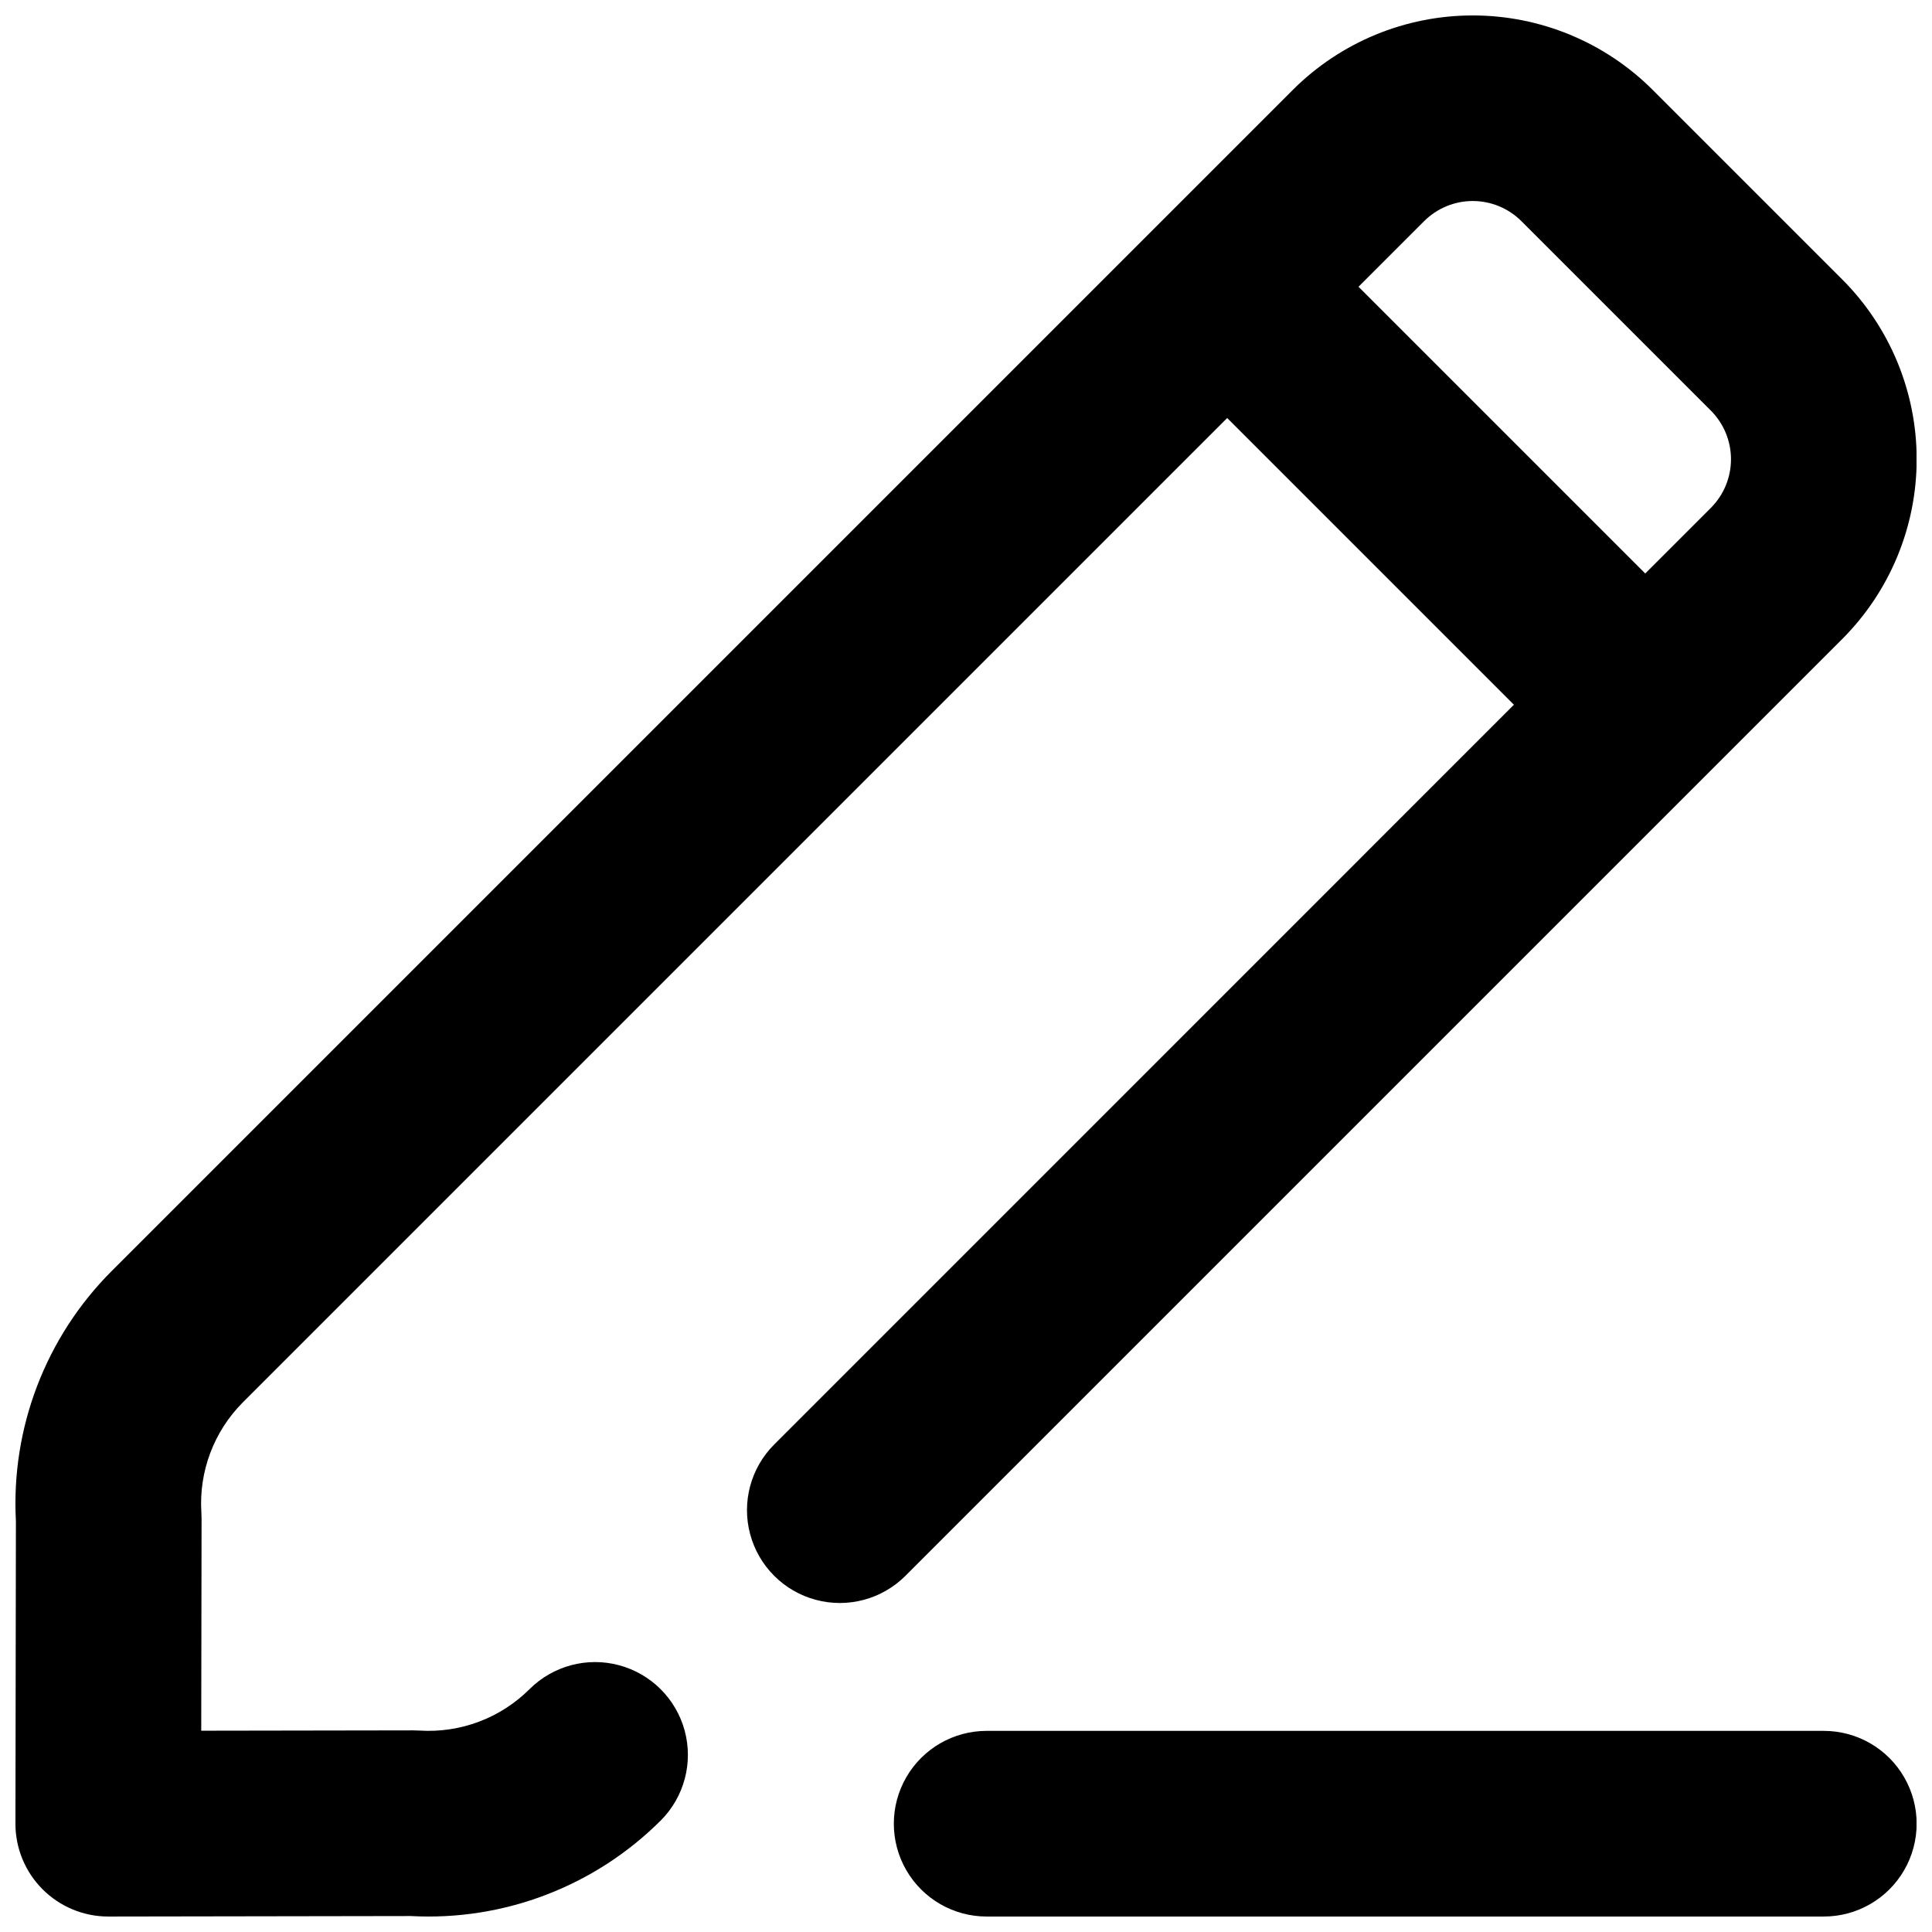
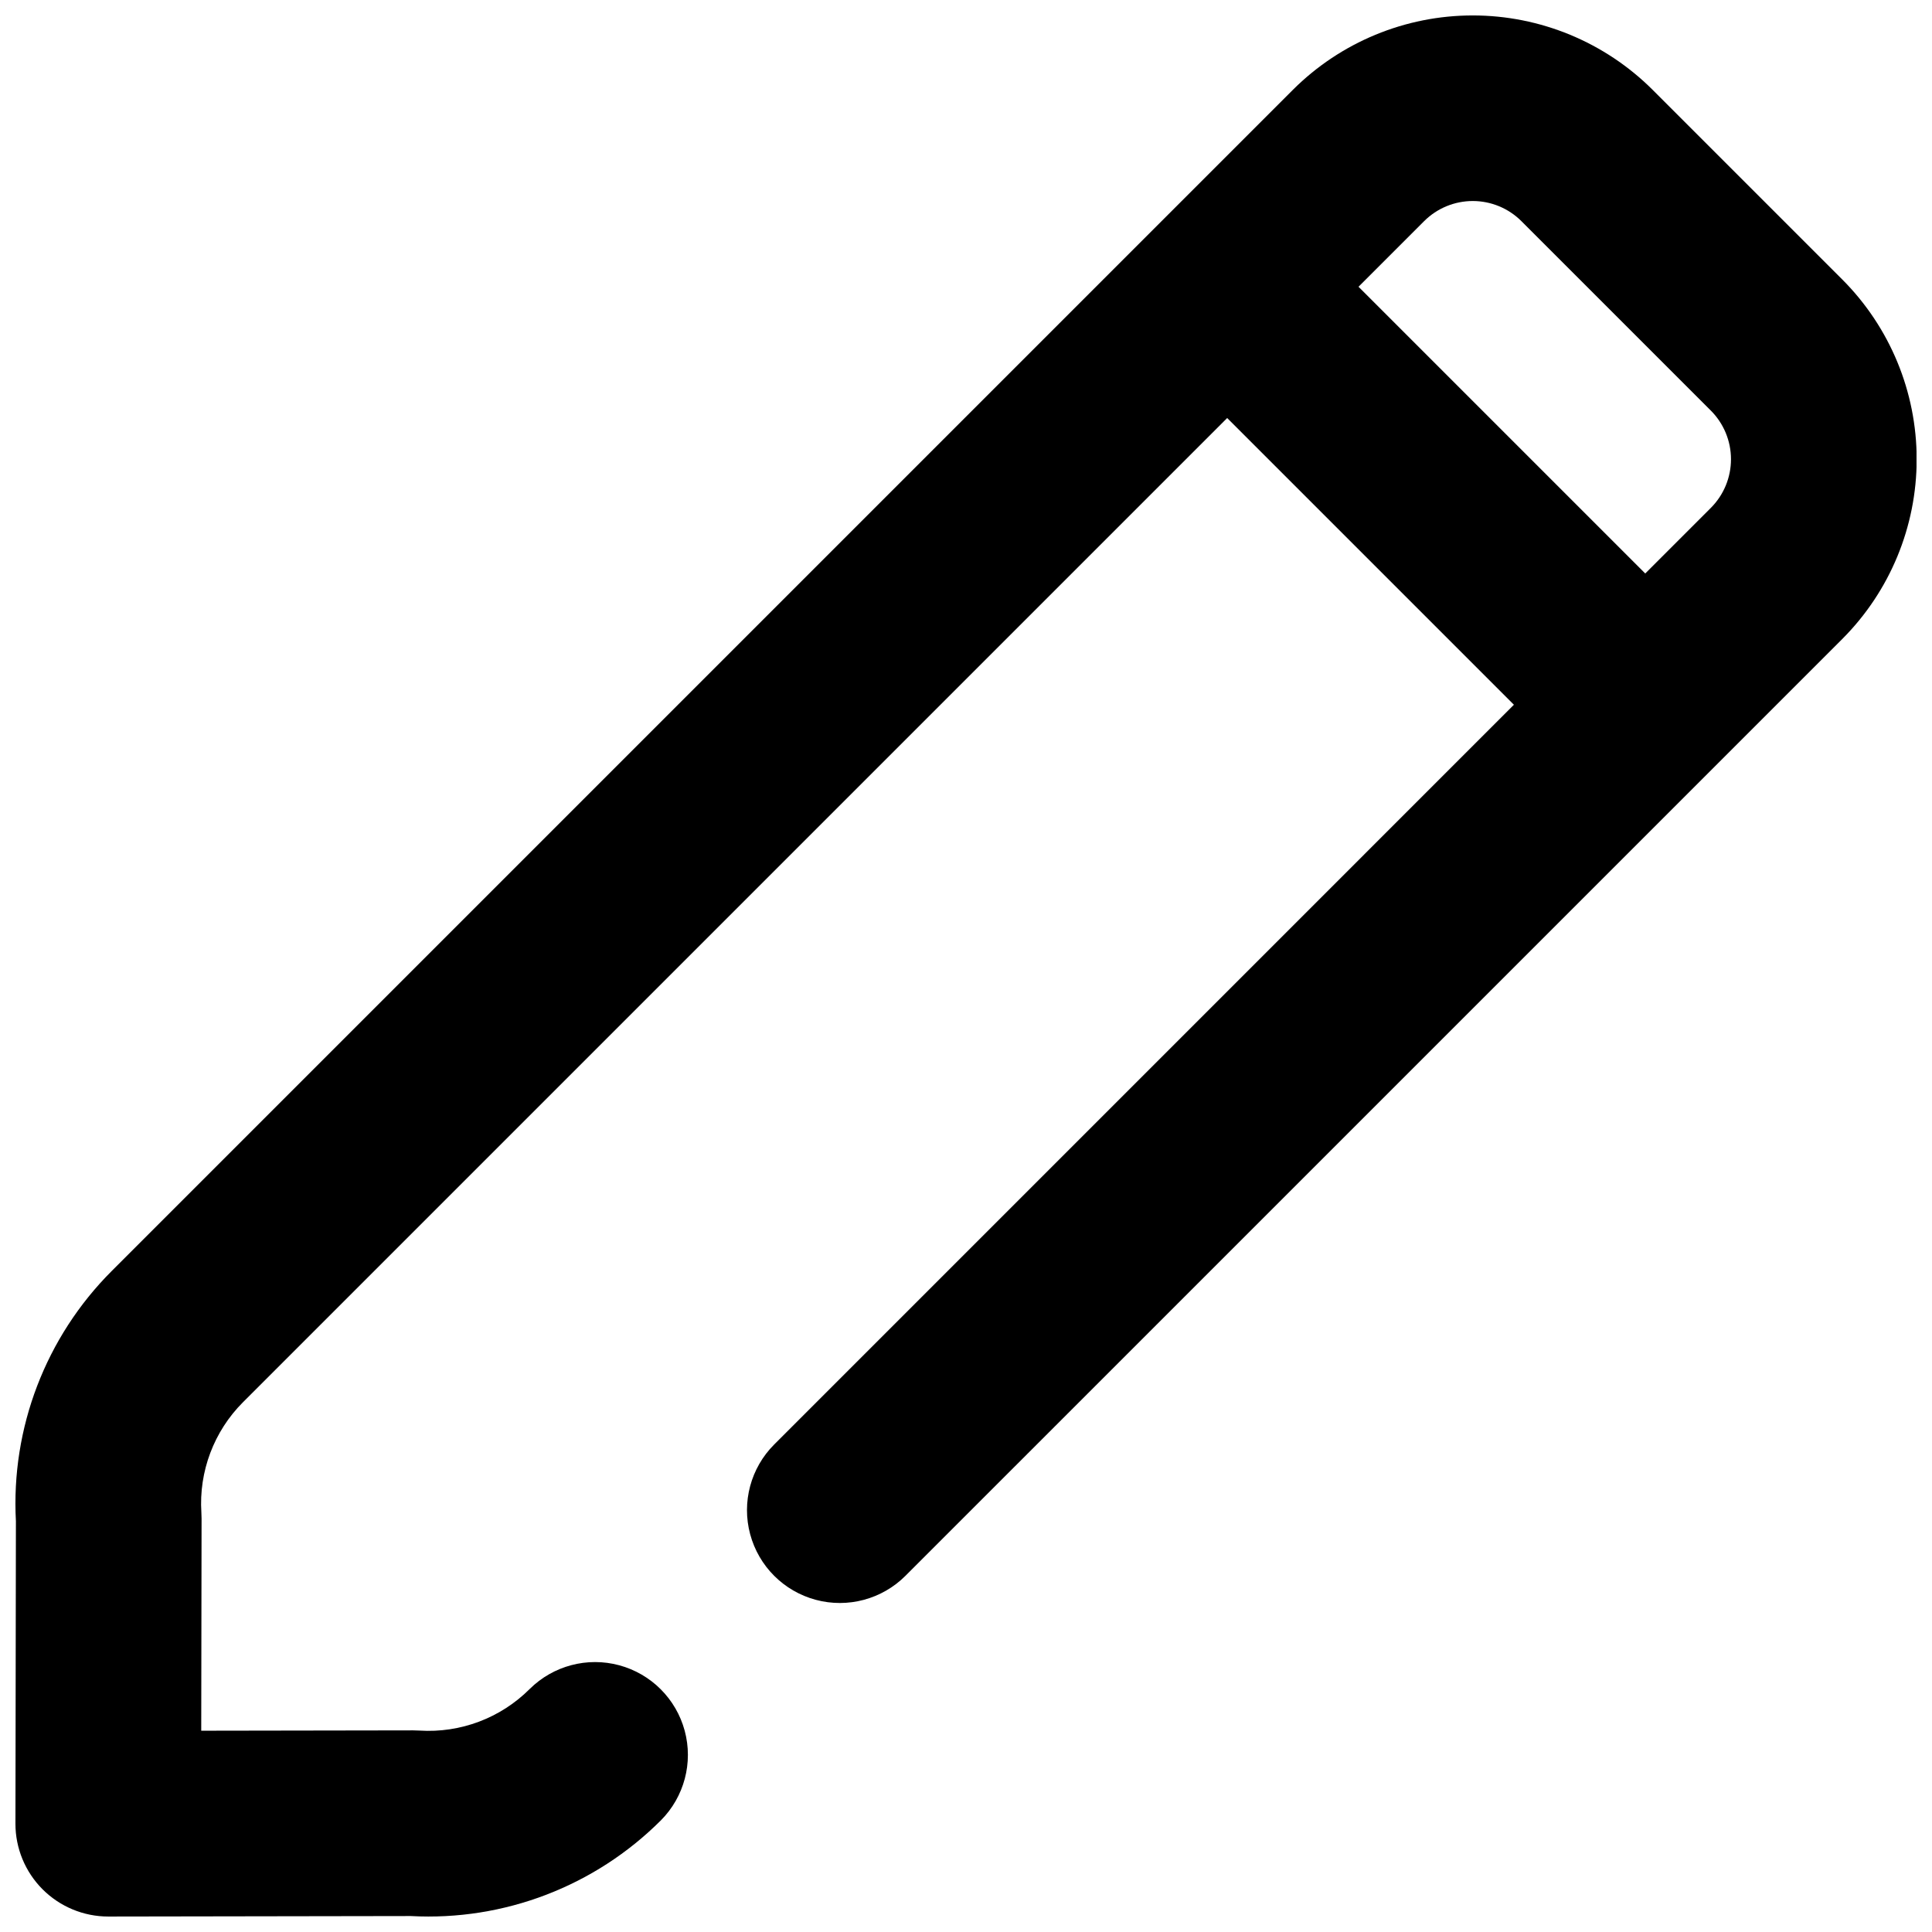
<svg xmlns="http://www.w3.org/2000/svg" width="800px" height="800px" version="1.1" viewBox="144 144 512 512">
  <defs>
    <clipPath id="b">
      <path d="m148.09 148.09h503.81v503.81h-503.81z" />
    </clipPath>
    <clipPath id="a">
-       <path d="m380 602h271.9v49.902h-271.9z" />
-     </clipPath>
+       </clipPath>
  </defs>
  <g>
    <g clip-path="url(#b)">
      <path d="m632.19 313.37c12.645-12.645 19.746-29.789 19.746-47.668s-7.102-35.023-19.746-47.668l-50.227-50.227c-12.652-12.625-29.797-19.715-47.668-19.715-17.871 0-35.016 7.09-47.668 19.715l-313.02 313.02c-17.492 17.492-26.723 41.598-25.391 66.297l-0.125 80.141c-0.012 6.531 2.578 12.797 7.191 17.418 4.613 4.621 10.879 7.219 17.41 7.219h0.039l80.137-0.129h-0.004c24.707 1.34 48.812-7.891 66.305-25.387 6.172-6.223 8.562-15.258 6.285-23.719-2.281-8.461-8.891-15.07-17.352-17.352-8.461-2.281-17.496 0.113-23.723 6.281-7.707 7.707-18.359 11.723-29.234 11.023-0.539-0.035-1.07-0.047-1.617-0.051l-56.199 0.09 0.09-56.199c0-0.539-0.016-1.074-0.051-1.613-0.695-10.875 3.316-21.527 11.02-29.234l260.83-260.83 75.984 75.984-196.04 196.05c-6.211 6.215-8.641 15.273-6.363 23.762 2.273 8.488 8.902 15.121 17.395 17.395 8.488 2.277 17.547-0.152 23.762-6.367zm-128.17-93.375 17.398-17.398c3.418-3.41 8.051-5.324 12.879-5.324s9.461 1.914 12.879 5.324l50.227 50.227c3.41 3.418 5.324 8.051 5.324 12.879s-1.914 9.461-5.324 12.879l-17.398 17.398z" />
    </g>
    <g clip-path="url(#a)">
-       <path d="m627.33 602.7h-221.86c-8.785 0-16.906 4.688-21.301 12.301-4.394 7.609-4.394 16.988 0 24.598 4.394 7.613 12.516 12.301 21.301 12.301h221.86c8.789 0 16.91-4.688 21.305-12.301 4.394-7.609 4.394-16.988 0-24.598-4.394-7.613-12.516-12.301-21.305-12.301z" />
-     </g>
+       </g>
  </g>
</svg>